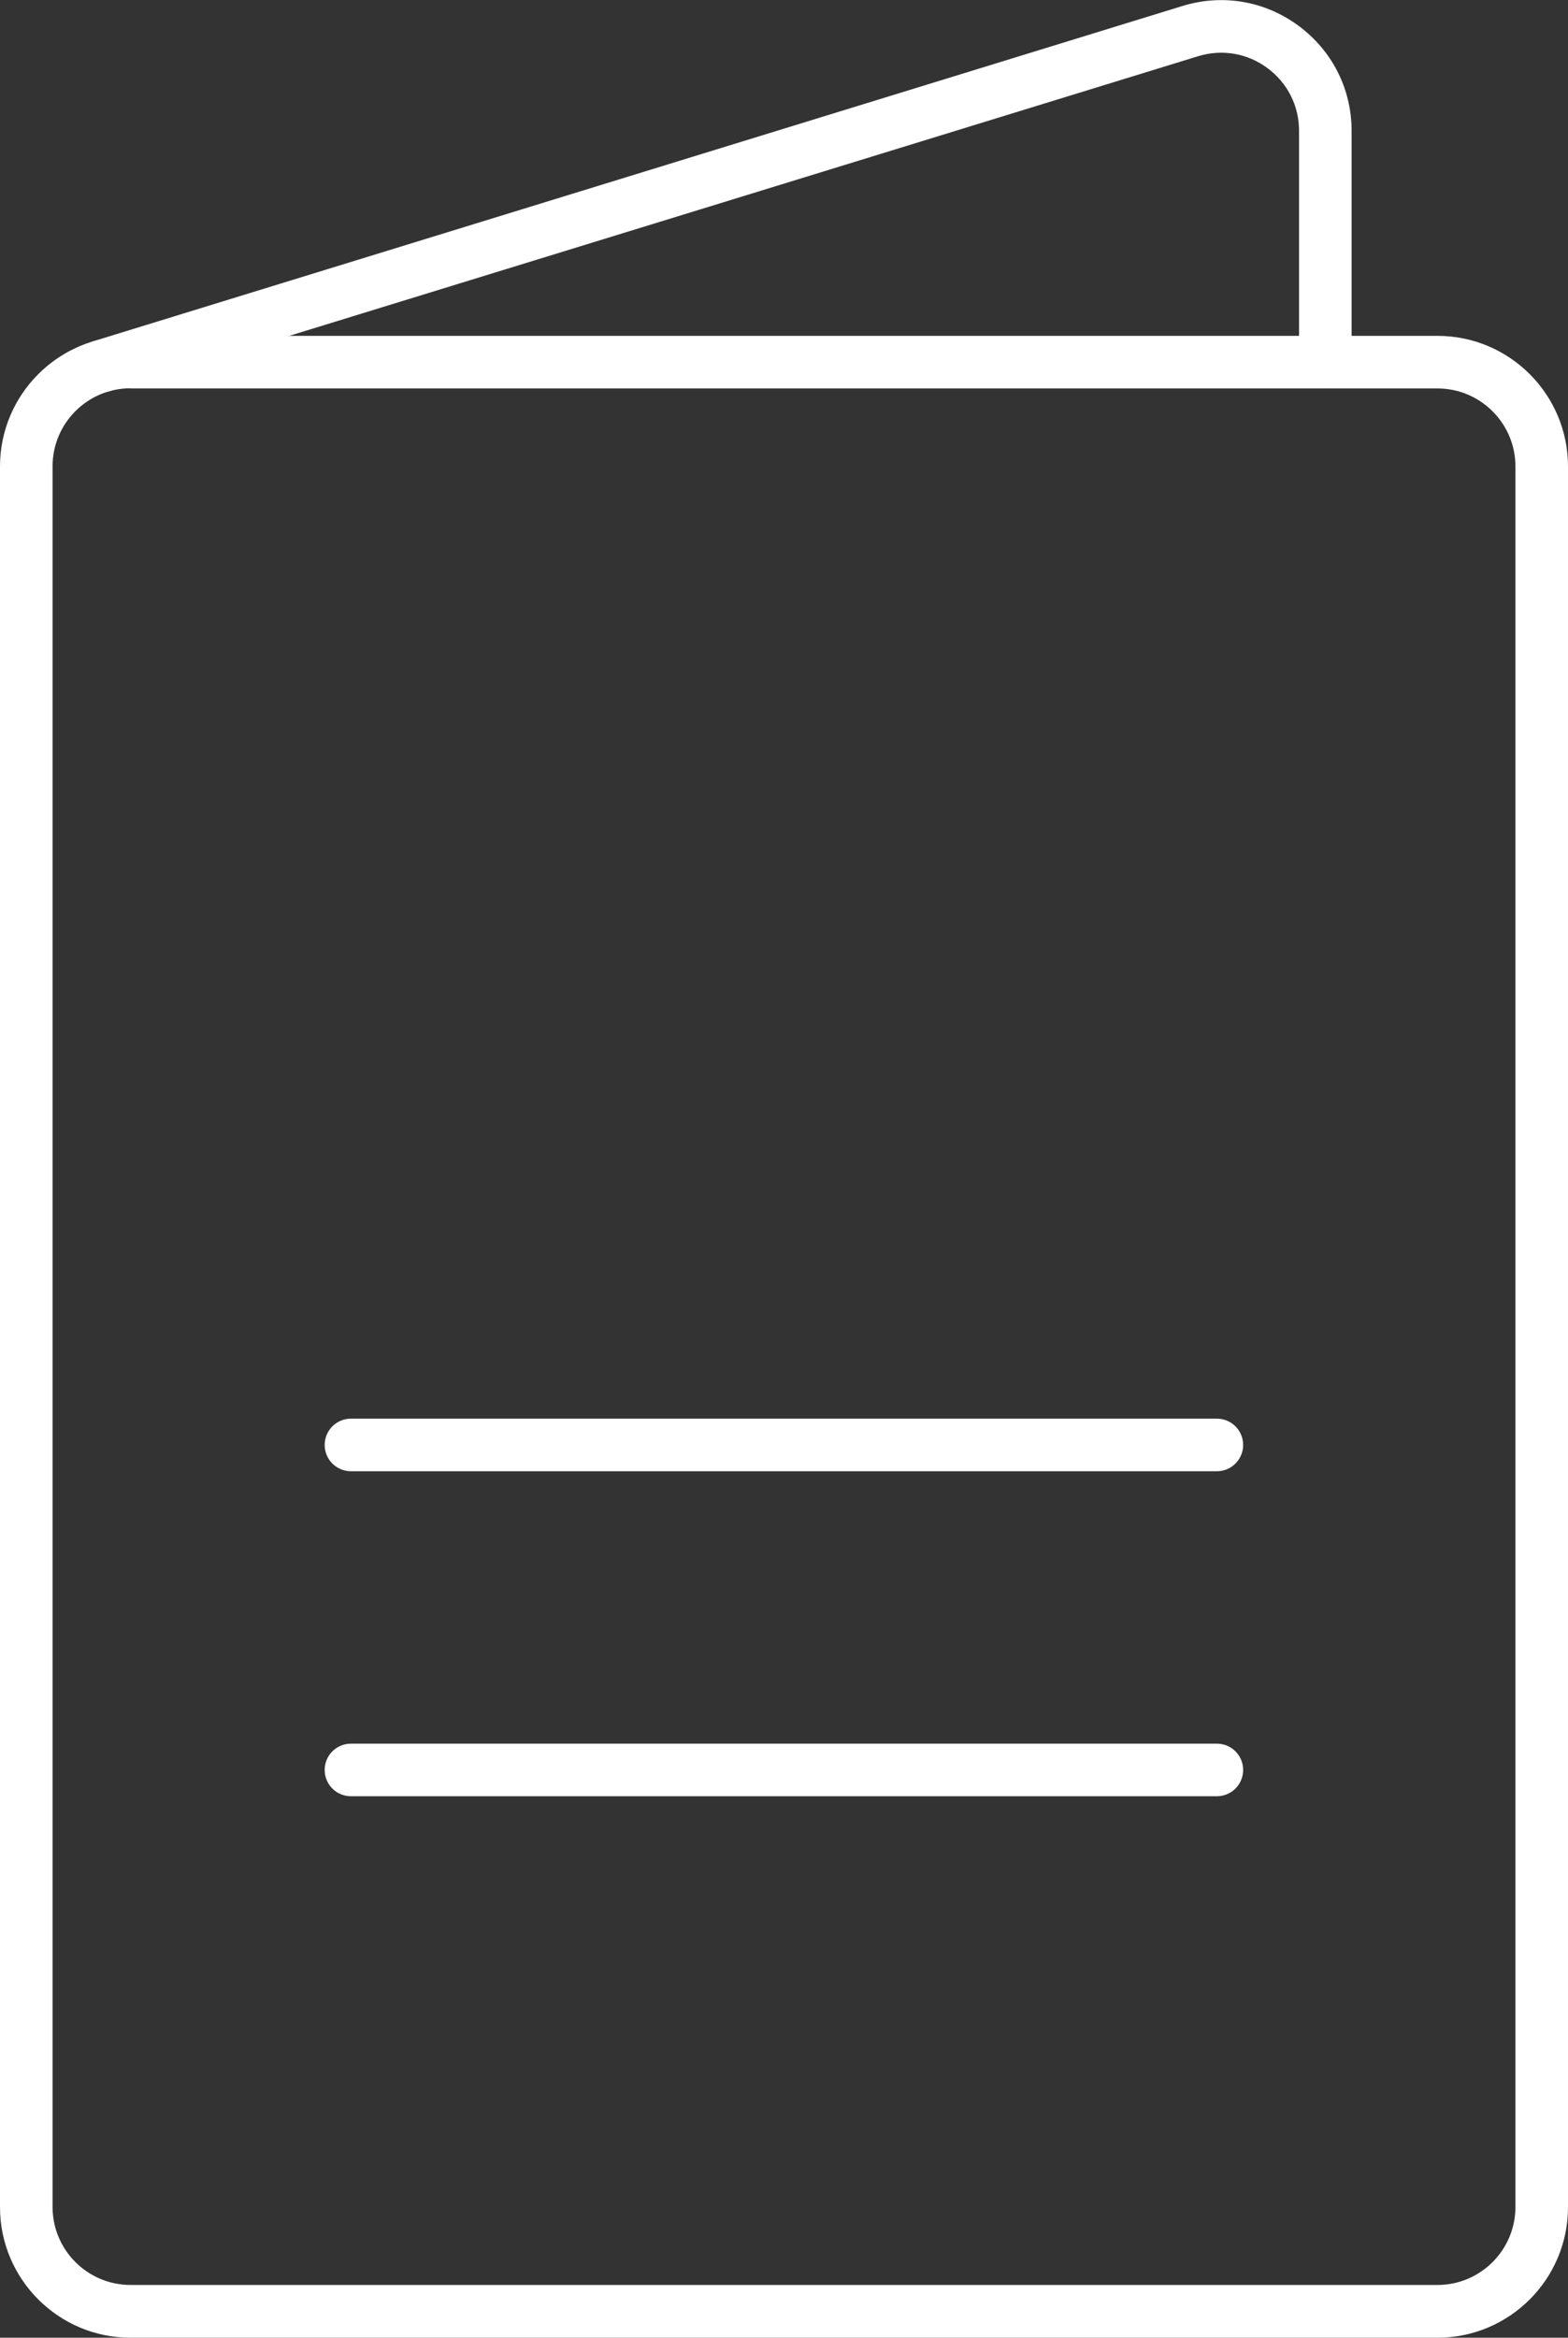
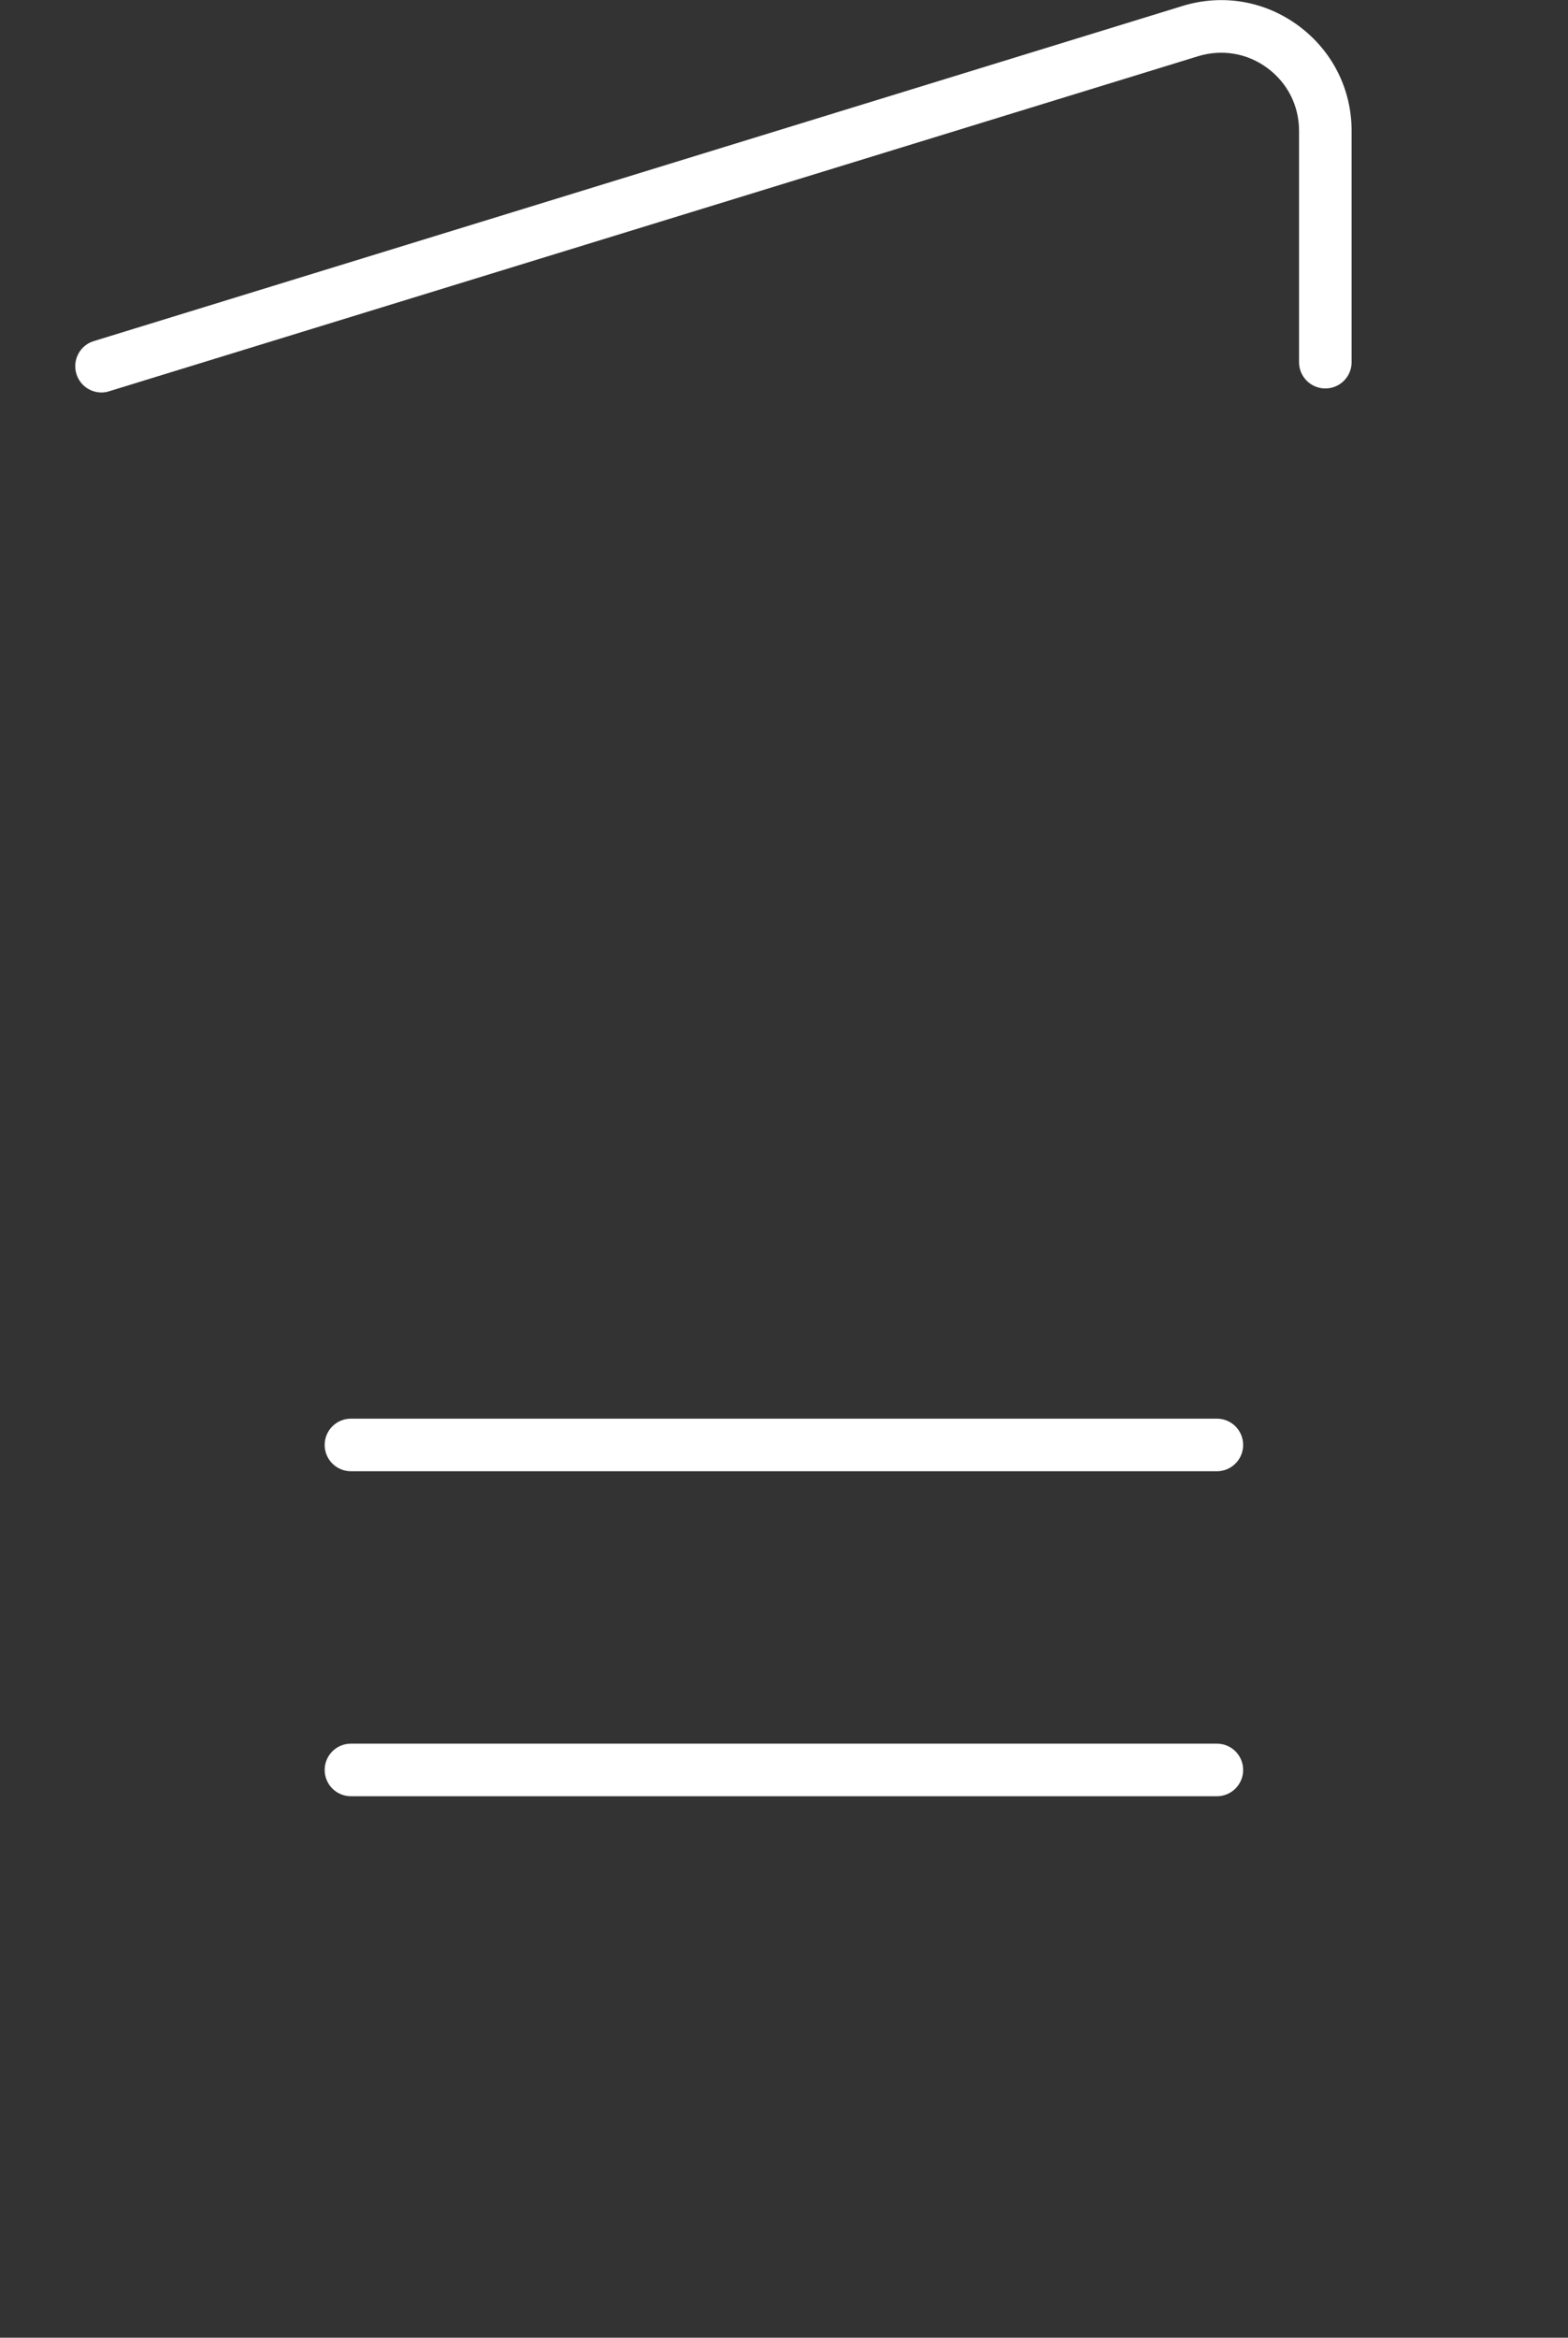
<svg xmlns="http://www.w3.org/2000/svg" id="Layer_1" data-name="Layer 1" version="1.1" viewBox="0 0 89.49 133.36">
  <rect x="0" y="0" width="89.49" height="133.36" fill="#333333" stroke="none" />
  <defs>
    <style>
      .cls-1 {
        fill: #fff;
        stroke-width: 0px;
      }
    </style>
  </defs>
  <g>
-     <path class="cls-1" d="M82.04,133.36H7.45c-4.11,0-7.45-3.34-7.45-7.45V26.61c0-4.11,3.34-7.45,7.45-7.45h74.59c4.11,0,7.45,3.34,7.45,7.45v99.3c0,4.11-3.34,7.45-7.45,7.45ZM7.45,22.15c-2.46,0-4.45,2-4.45,4.45v99.3c0,2.46,2,4.45,4.45,4.45h74.59c2.46,0,4.45-2,4.45-4.45V26.61c0-2.46-2-4.45-4.45-4.45H7.45Z" />
    <path class="cls-1" d="M5.79,22.39c-.64,0-1.23-.41-1.43-1.06-.24-.79.2-1.63.99-1.87L67.49.34c2.28-.7,4.7-.29,6.62,1.13,1.92,1.42,3.03,3.6,3.03,6v13.19c0,.83-.67,1.5-1.5,1.5s-1.5-.67-1.5-1.5V7.46c0-1.43-.66-2.73-1.81-3.58-1.15-.85-2.59-1.09-3.96-.67L6.23,22.32c-.15.05-.3.07-.44.07Z" />
  </g>
  <g>
    <path class="cls-1" d="M69.46,102.47H20.03c-.83,0-1.5-.67-1.5-1.5s.67-1.5,1.5-1.5h49.42c.83,0,1.5.67,1.5,1.5s-.67,1.5-1.5,1.5Z" />
    <path class="cls-1" d="M69.46,83.93H20.03c-.83,0-1.5-.67-1.5-1.5s.67-1.5,1.5-1.5h49.42c.83,0,1.5.67,1.5,1.5s-.67,1.5-1.5,1.5Z" />
  </g>
</svg>